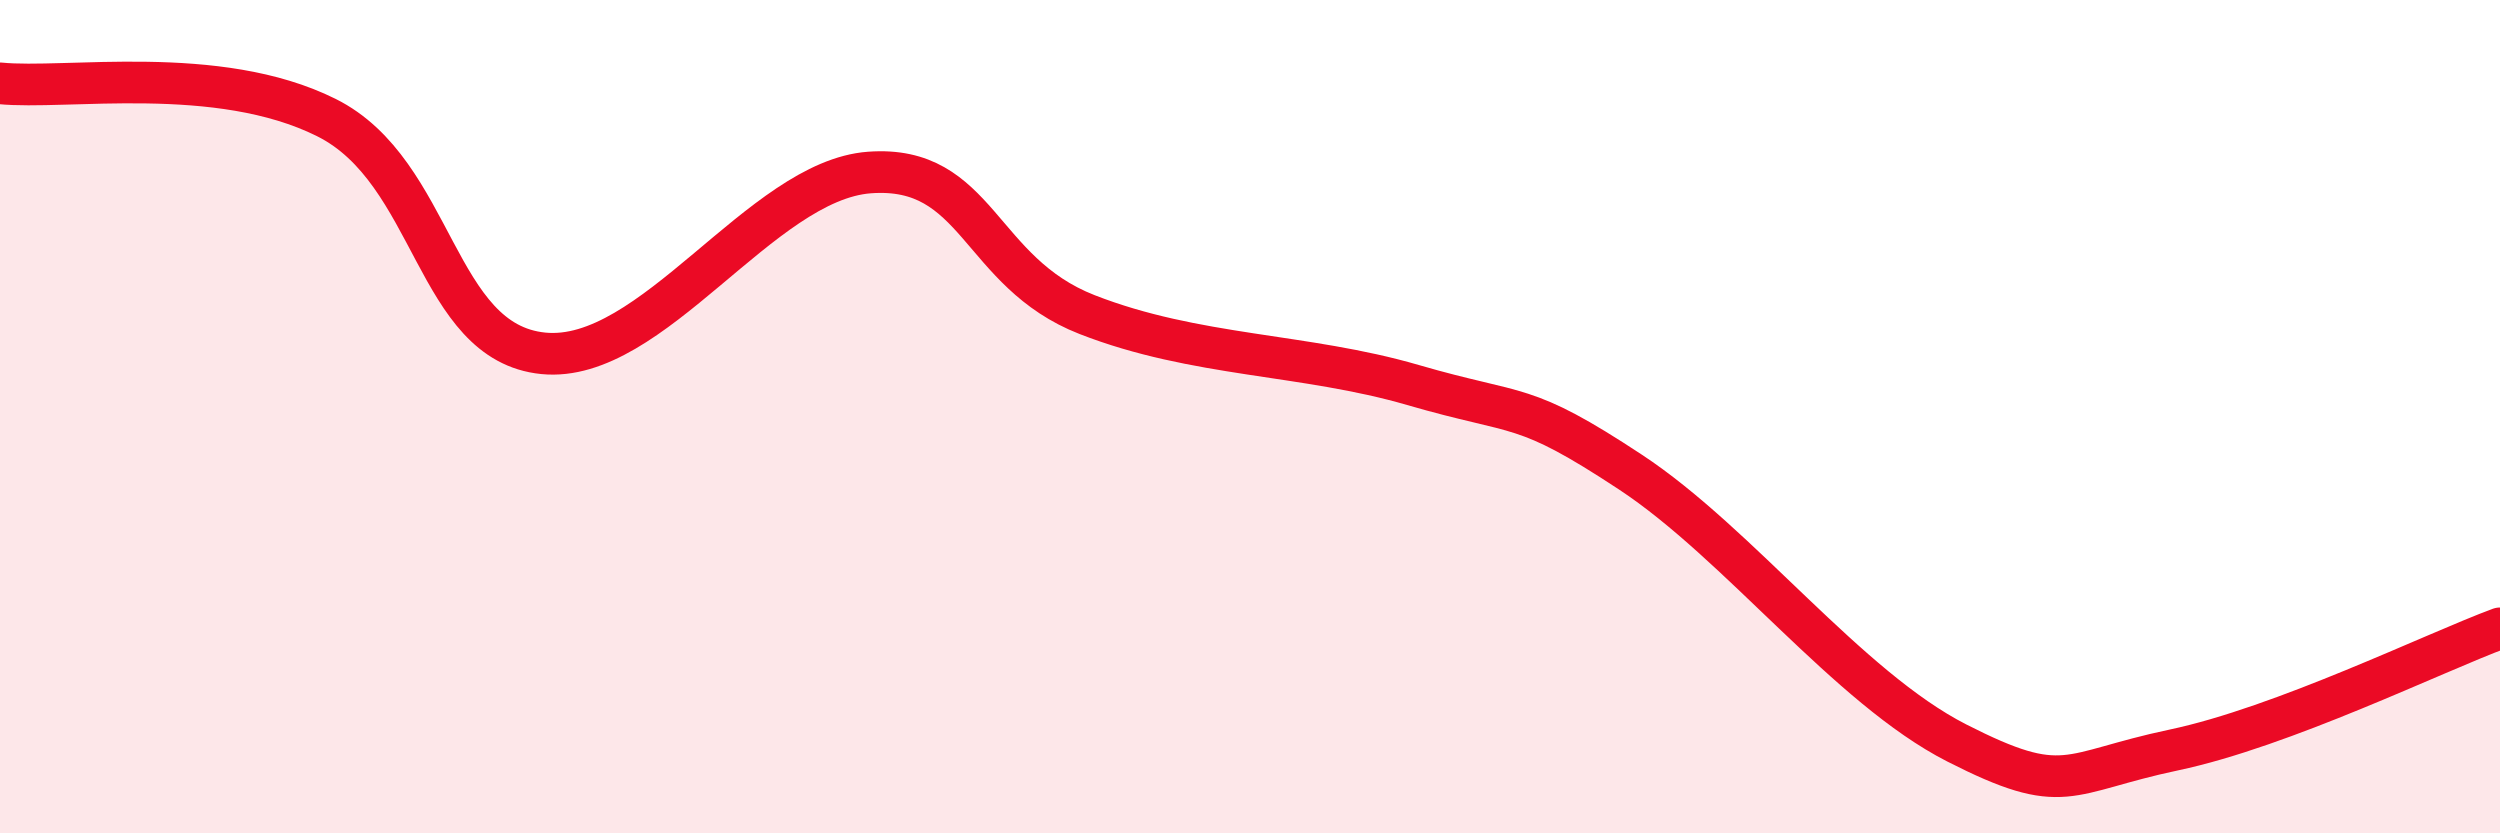
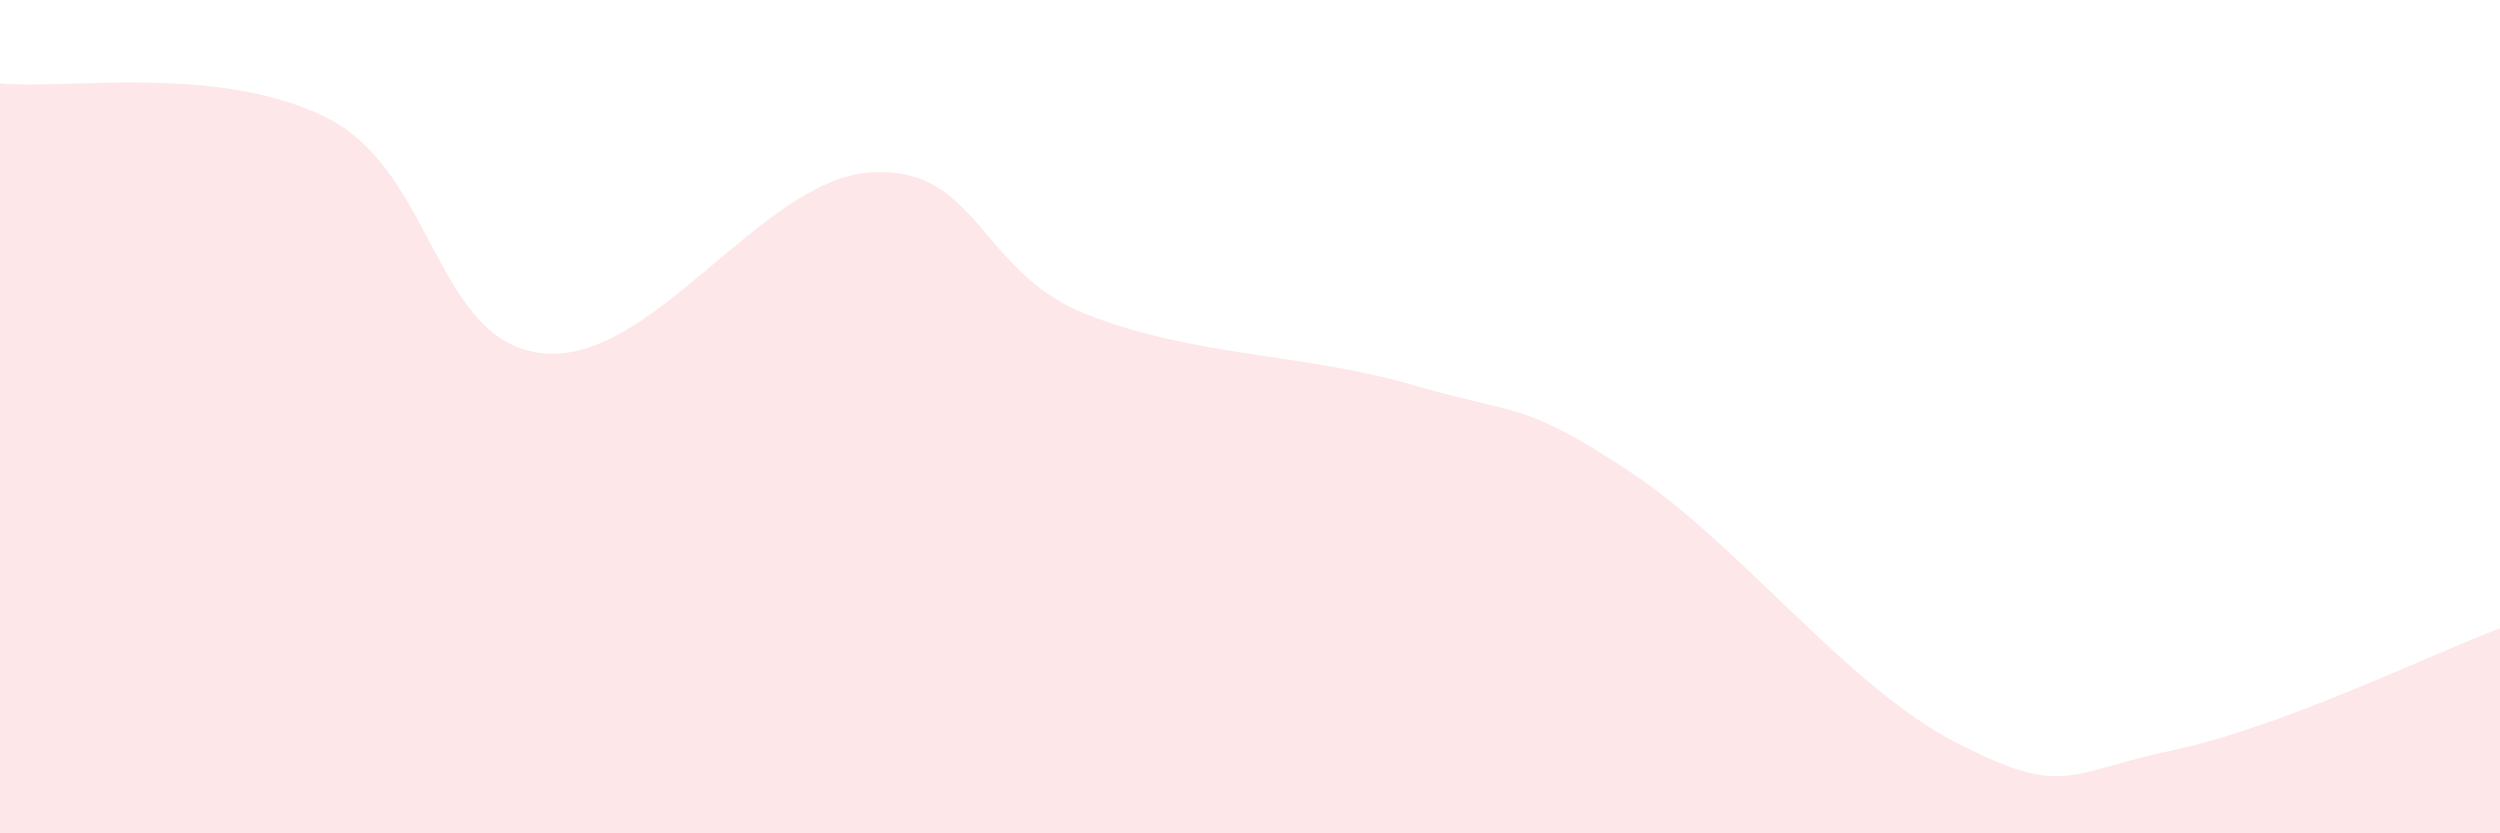
<svg xmlns="http://www.w3.org/2000/svg" width="60" height="20" viewBox="0 0 60 20">
  <path d="M 0,2 C 1.57,2.16 5.22,1.52 7.83,2.82 C 10.44,4.12 10.43,8.22 13.04,8.48 C 15.65,8.74 18.26,4.33 20.87,4.14 C 23.48,3.95 23.48,6.53 26.09,7.55 C 28.7,8.57 31.3,8.48 33.91,9.24 C 36.52,10 36.52,9.61 39.13,11.33 C 41.74,13.05 44.35,16.5 46.96,17.83 C 49.57,19.16 49.56,18.55 52.17,18 C 54.78,17.45 58.43,15.66 60,15.08L60 20L0 20Z" fill="#EB0A25" opacity="0.1" stroke-linecap="round" stroke-linejoin="round" />
-   <path d="M 0,2 C 1.57,2.16 5.22,1.52 7.83,2.82 C 10.44,4.12 10.43,8.22 13.04,8.48 C 15.65,8.74 18.26,4.33 20.87,4.14 C 23.48,3.95 23.48,6.53 26.09,7.55 C 28.7,8.57 31.3,8.48 33.91,9.24 C 36.52,10 36.52,9.61 39.13,11.33 C 41.74,13.05 44.35,16.5 46.96,17.83 C 49.57,19.16 49.56,18.55 52.17,18 C 54.78,17.45 58.43,15.66 60,15.08" stroke="#EB0A25" stroke-width="1" fill="none" stroke-linecap="round" stroke-linejoin="round" />
</svg>